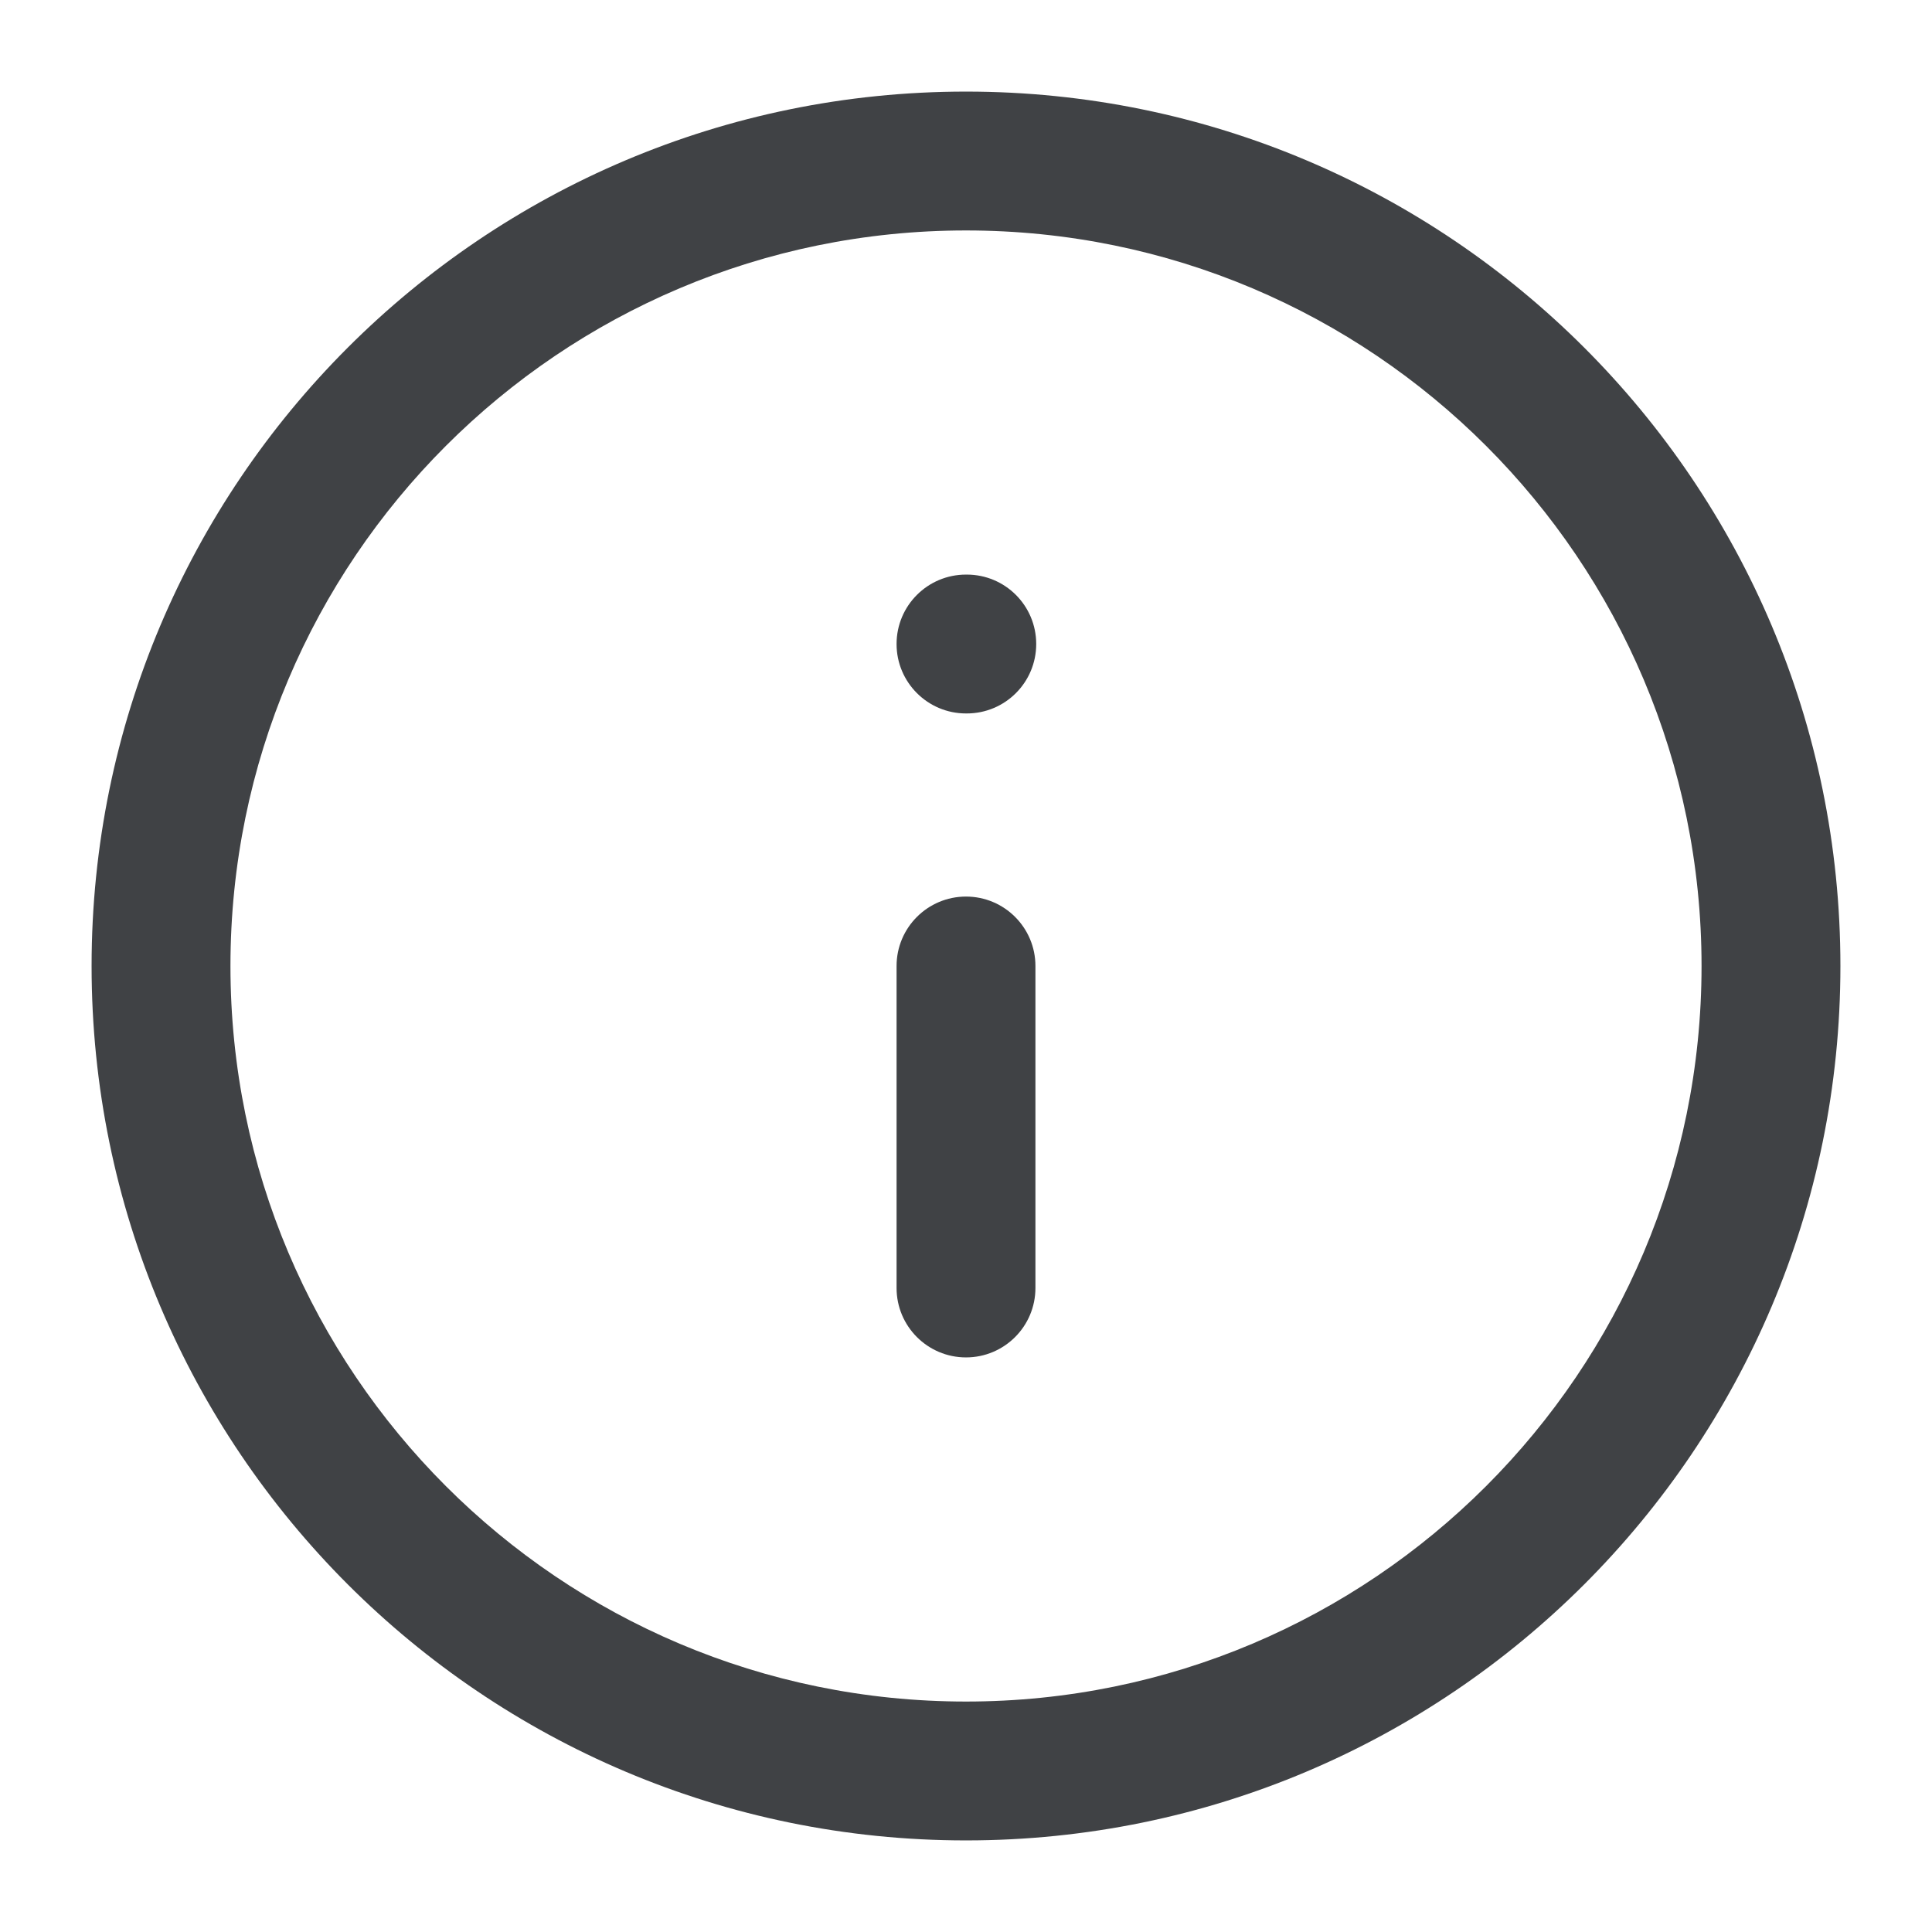
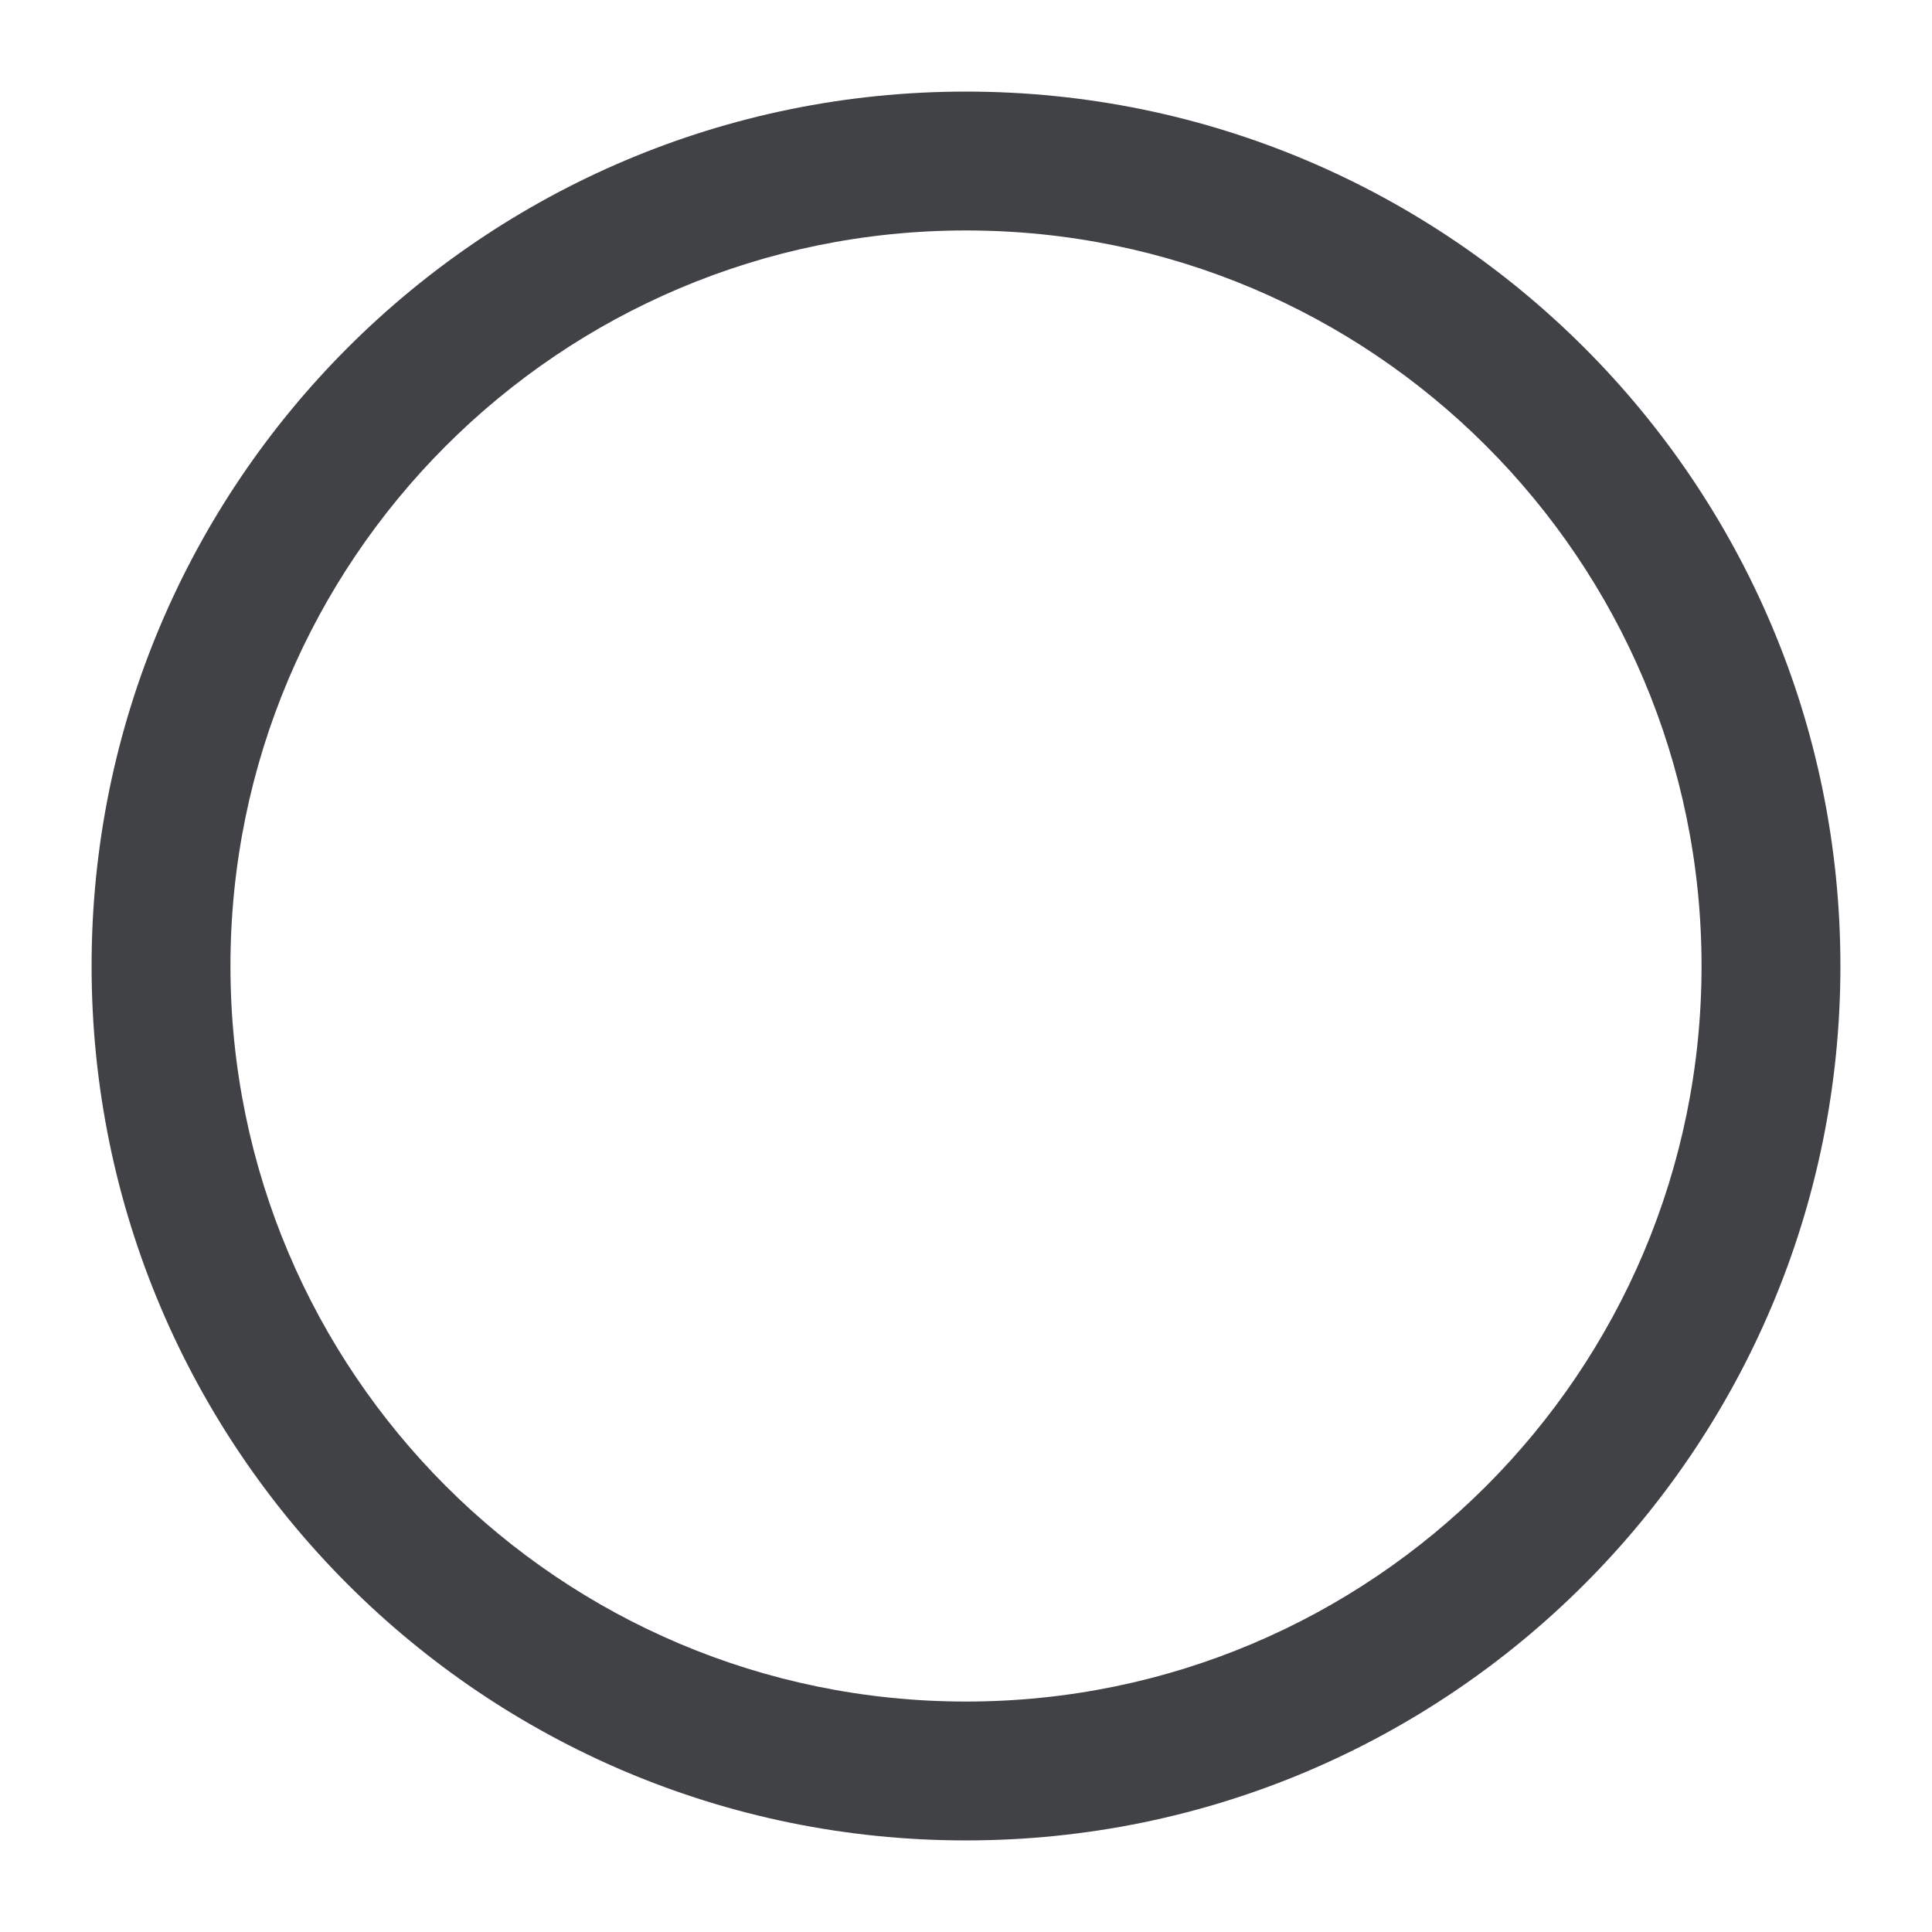
<svg xmlns="http://www.w3.org/2000/svg" width="32" height="32" viewBox="0 0 32 32" fill="none">
-   <path d="M16 14.85C16.635 14.85 17.15 15.365 17.15 16V21.333C17.15 21.968 16.635 22.483 16 22.483C15.365 22.483 14.85 21.968 14.85 21.333V16C14.85 15.365 15.365 14.85 16 14.85Z" fill="#404245" />
-   <path d="M16 9.517C15.365 9.517 14.85 10.031 14.85 10.667C14.85 11.302 15.365 11.817 16 11.817H16.013C16.649 11.817 17.163 11.302 17.163 10.667C17.163 10.031 16.649 9.517 16.013 9.517H16Z" fill="#404245" />
  <path fill-rule="evenodd" clip-rule="evenodd" d="M1.517 16C1.517 8.001 8.001 1.517 16 1.517C23.999 1.517 30.483 8.001 30.483 16C30.483 23.999 23.999 30.483 16 30.483C8.001 30.483 1.517 23.999 1.517 16ZM16 3.817C9.271 3.817 3.817 9.271 3.817 16C3.817 22.729 9.271 28.183 16 28.183C22.729 28.183 28.183 22.729 28.183 16C28.183 9.271 22.729 3.817 16 3.817Z" fill="#404245" />
</svg>